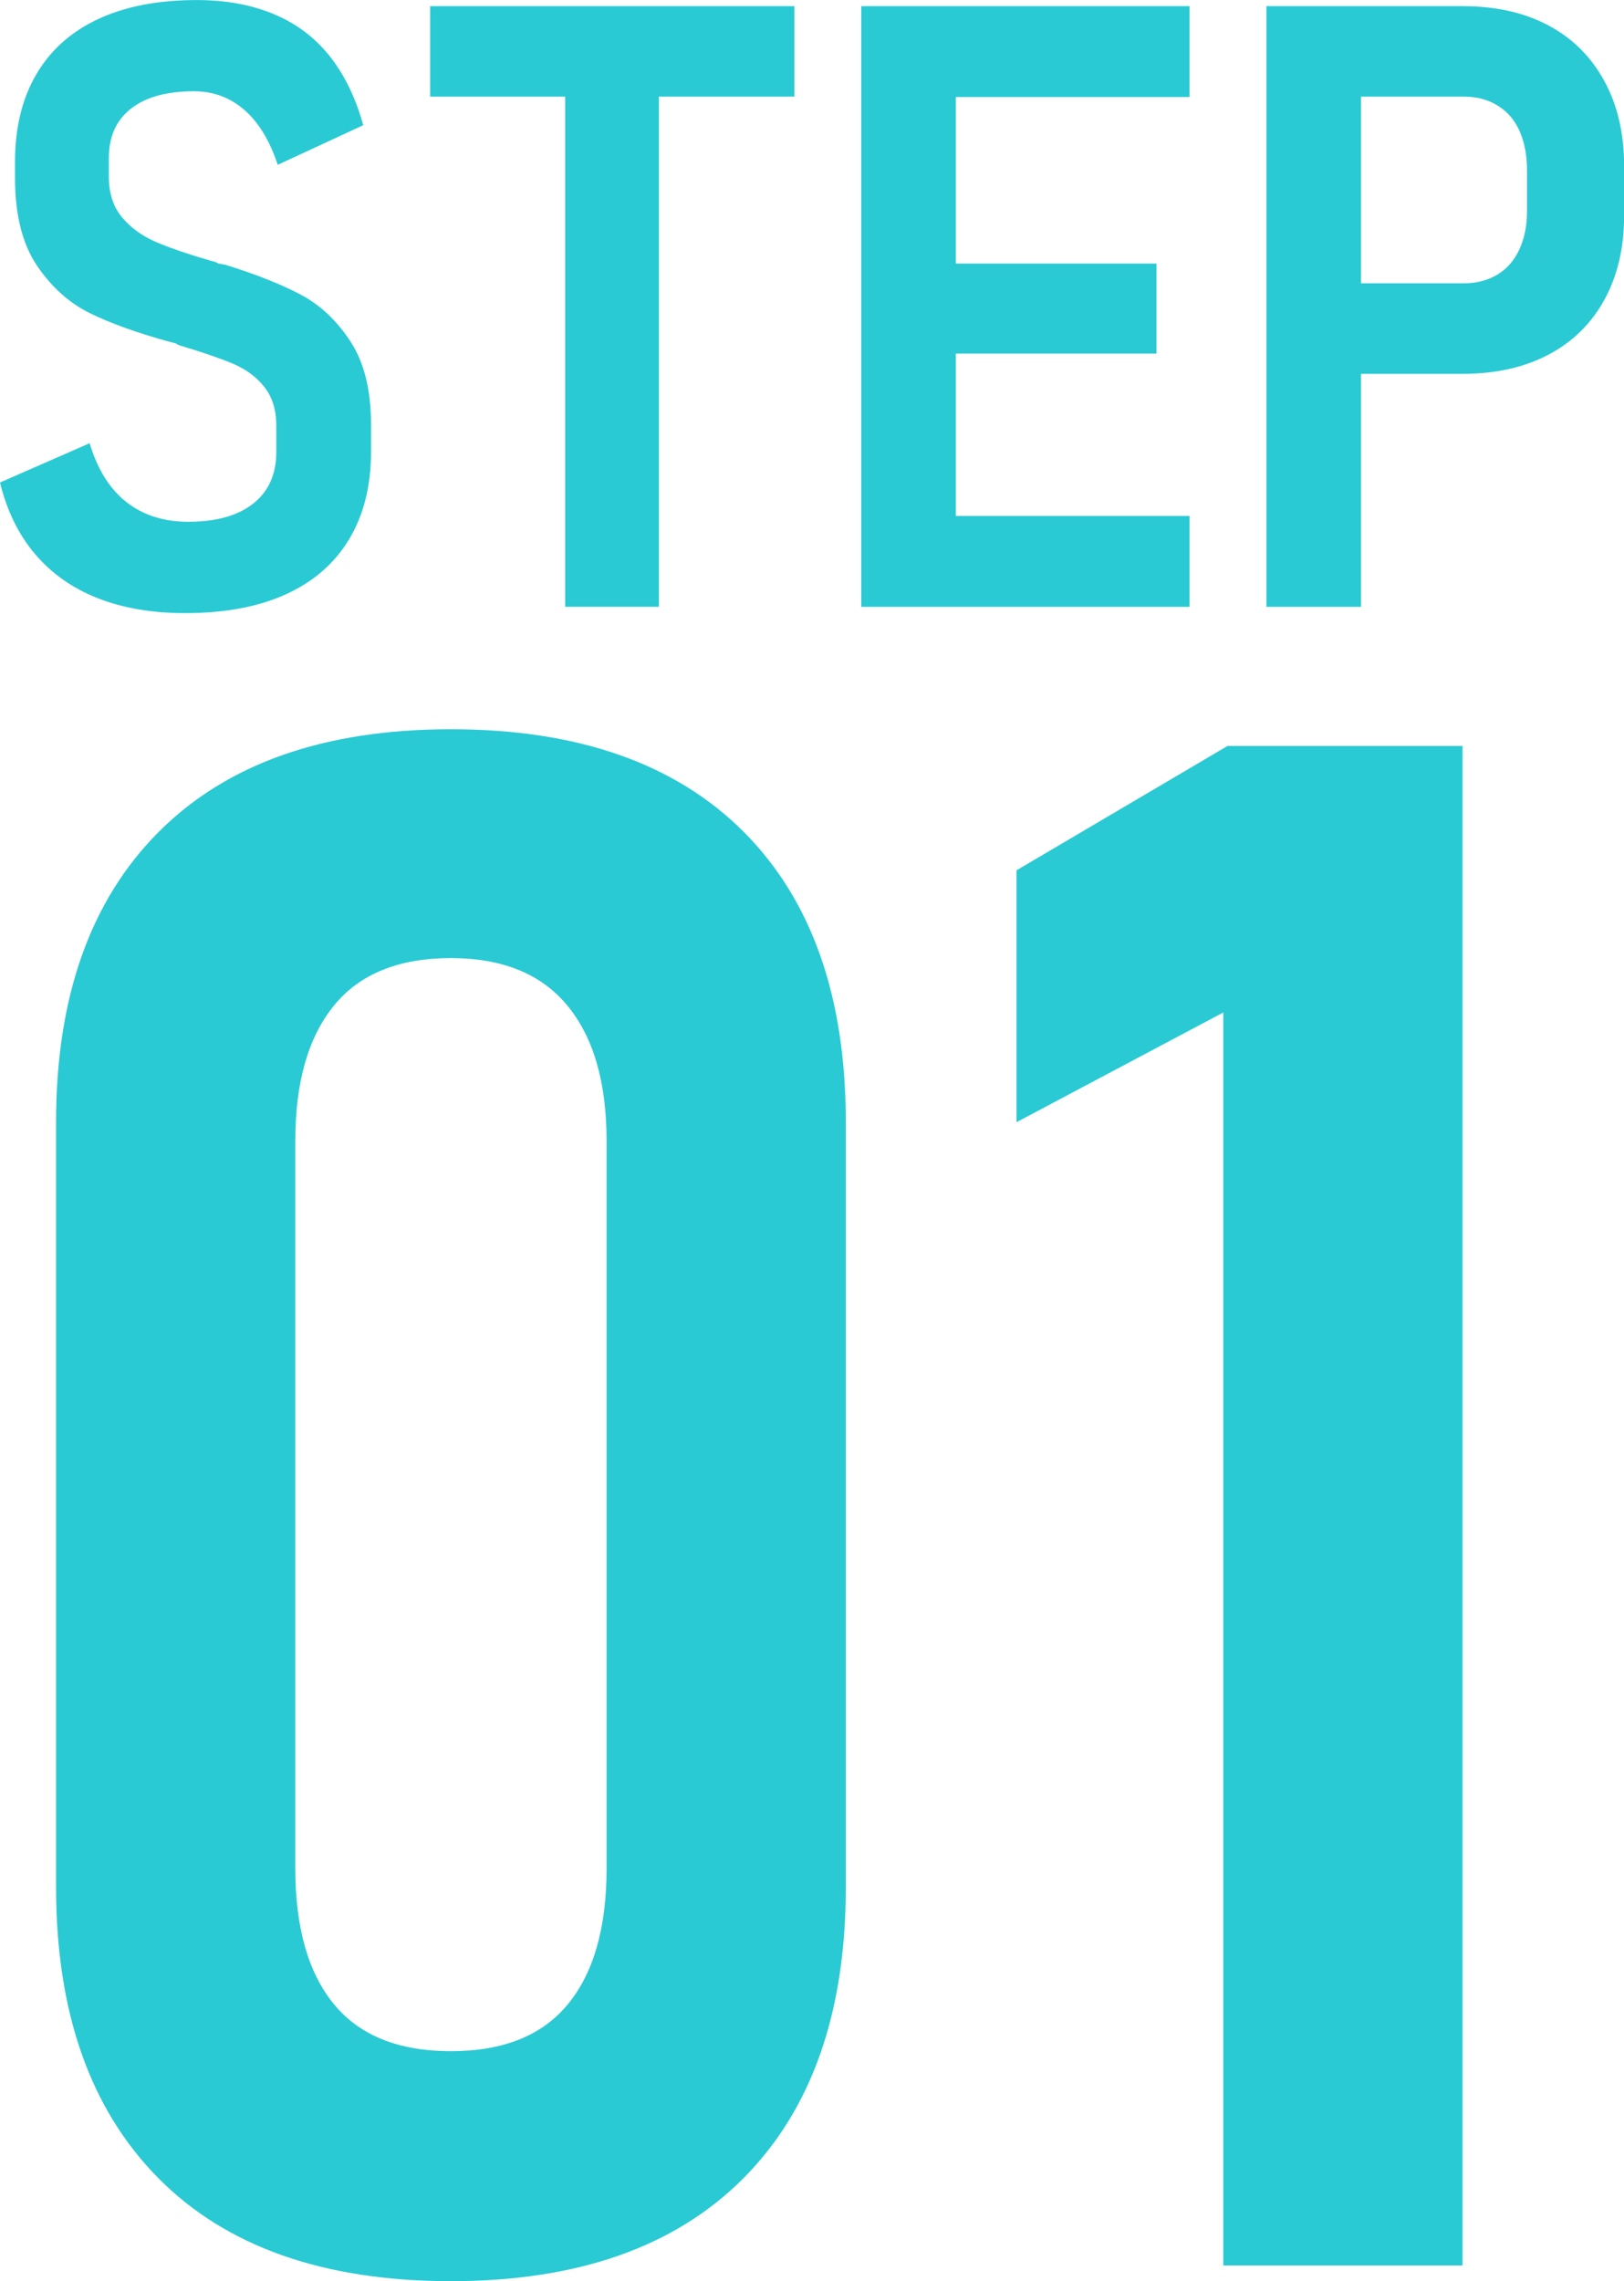
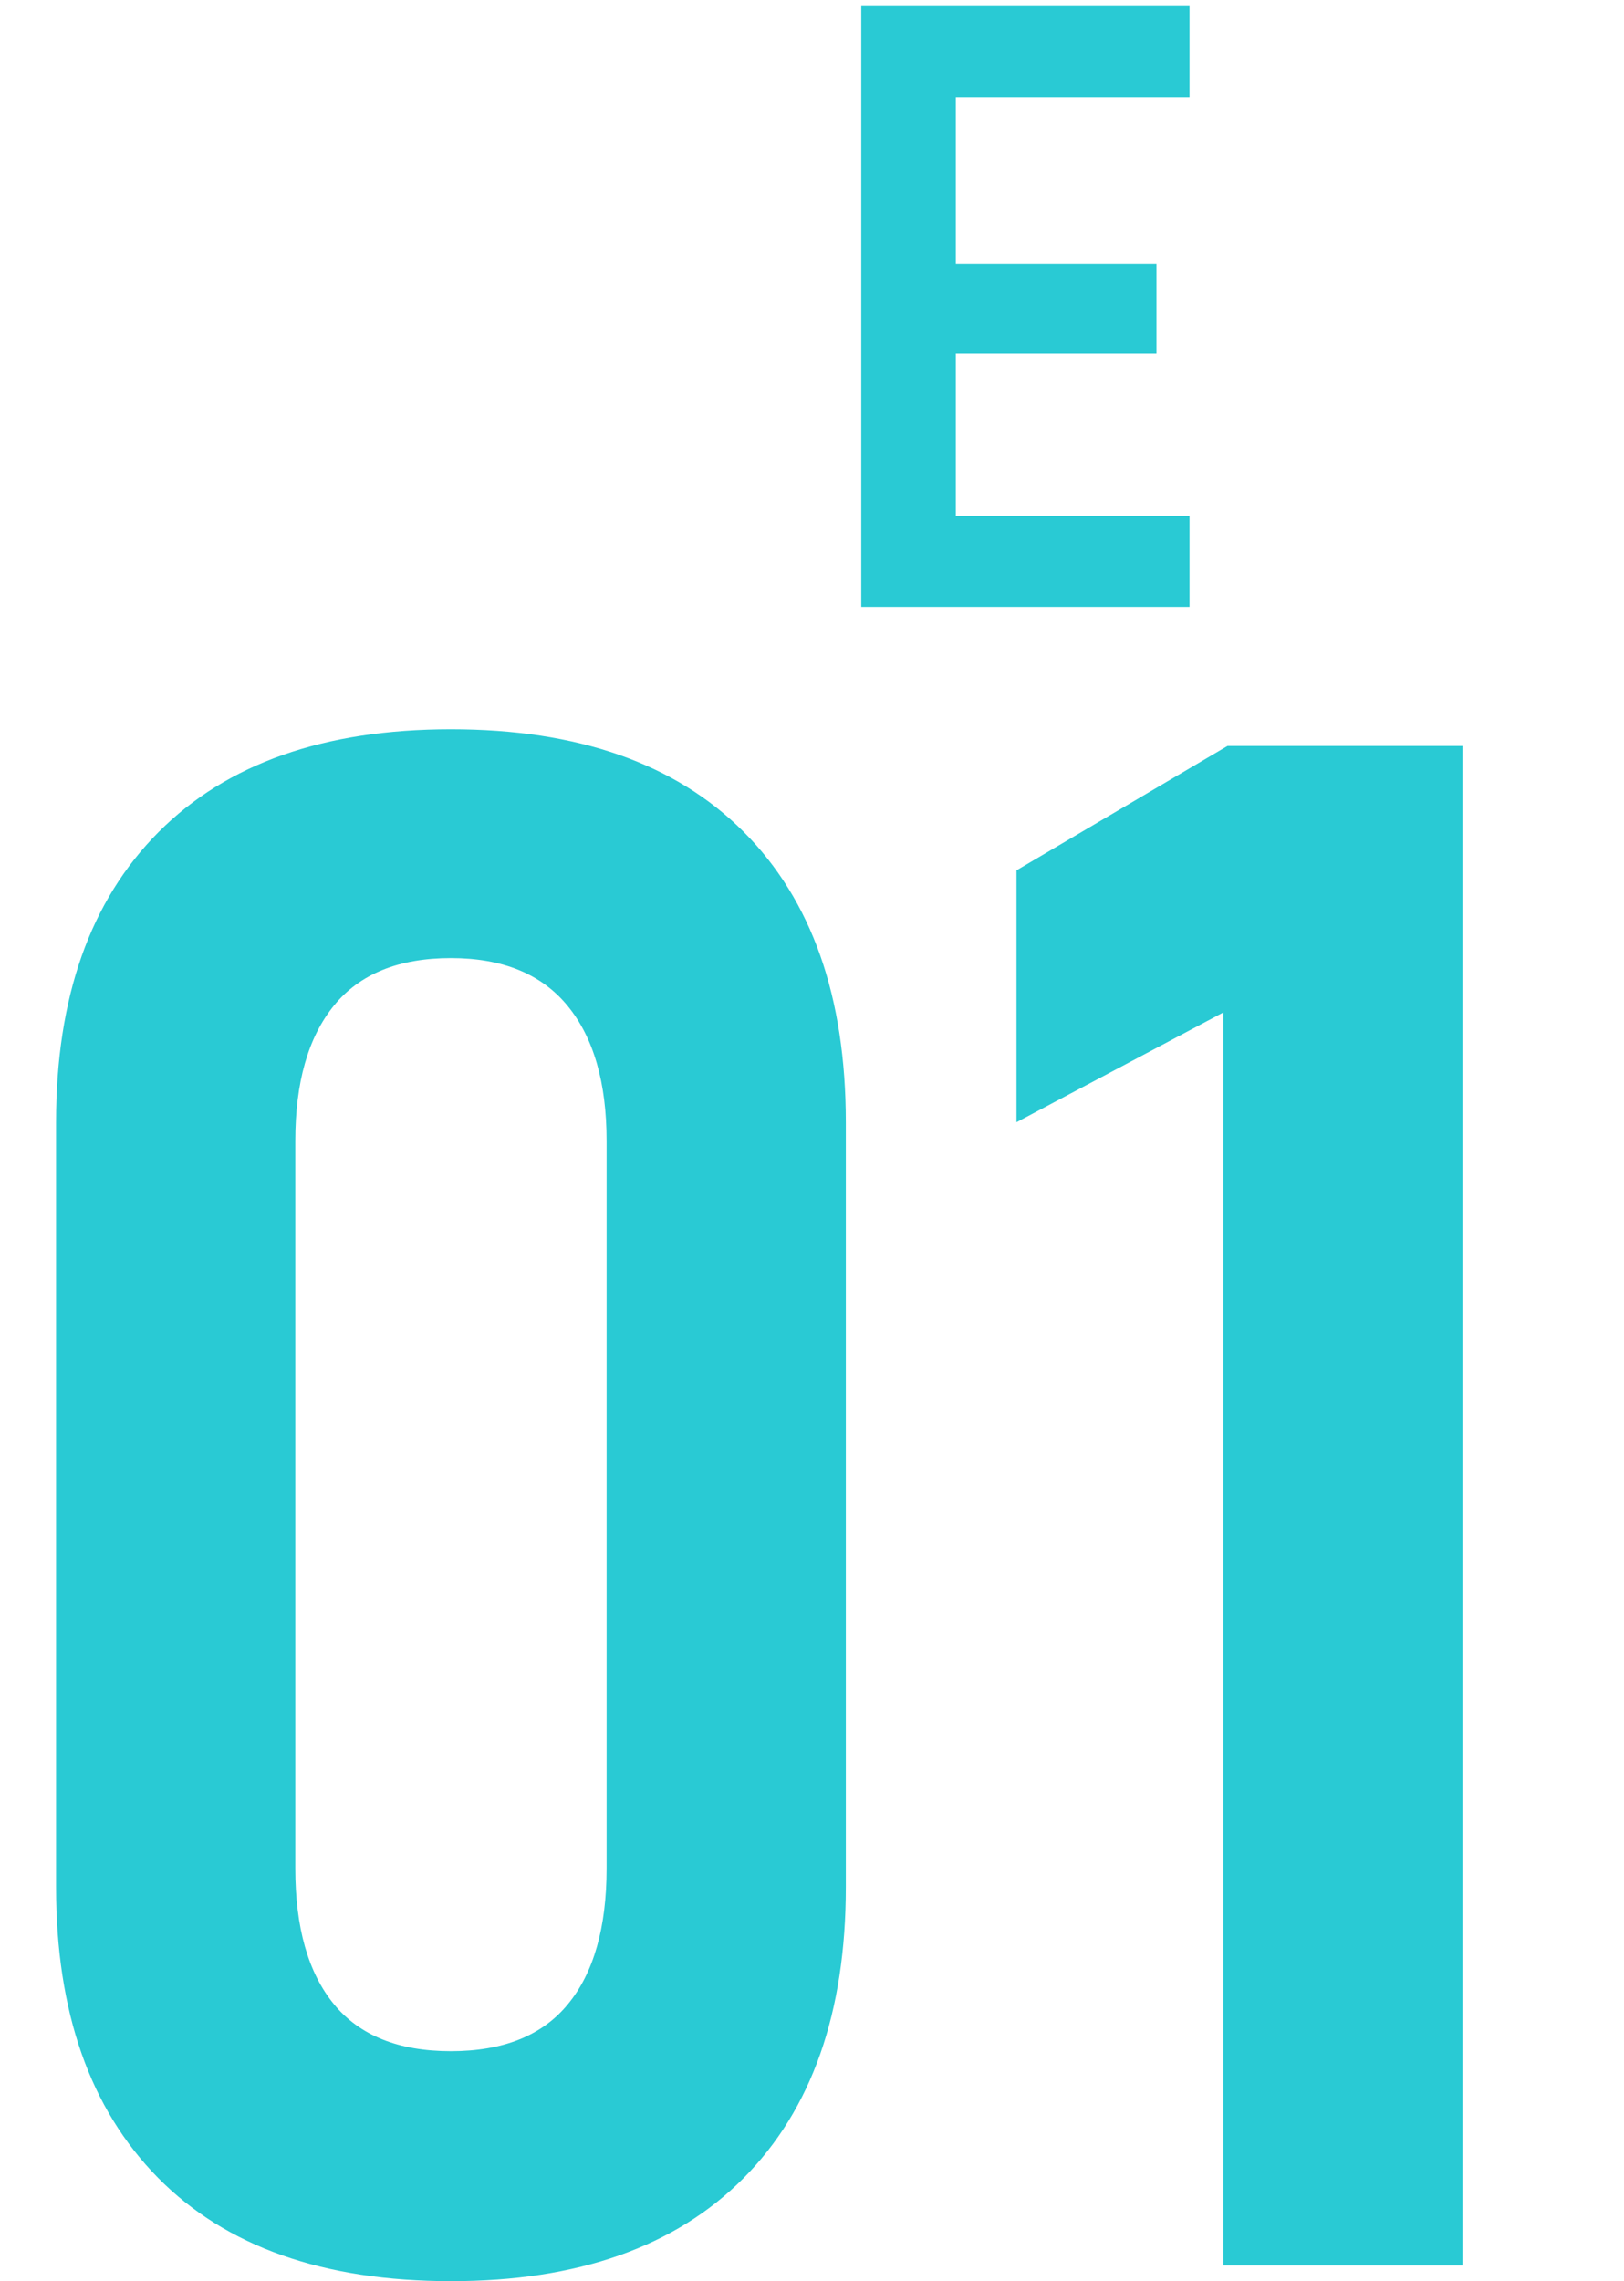
<svg xmlns="http://www.w3.org/2000/svg" id="_レイヤー_2" width="28.213" height="39.614" viewBox="0 0 28.213 39.614">
  <g id="_レイヤー_1-2">
    <path d="m2.743,37.817c-1.18-1.198-1.769-2.879-1.769-5.045v-13.284c0-2.166.592-3.845,1.778-5.036,1.186-1.192,2.879-1.788,5.082-1.788,2.202,0,3.896.593,5.082,1.778,1.186,1.187,1.778,2.868,1.778,5.046v13.284c0,2.178-.593,3.862-1.778,5.054-1.186,1.192-2.88,1.788-5.082,1.788-2.214,0-3.911-.6-5.091-1.797Zm7.123-3.013c.448-.544.672-1.331.672-2.359v-12.631c0-1.017-.227-1.8-.681-2.351-.454-.55-1.128-.825-2.023-.825-.908,0-1.585.275-2.033.825-.448.551-.671,1.334-.671,2.351v12.631c0,1.028.224,1.815.671,2.359.447.545,1.125.816,2.033.816.907,0,1.585-.271,2.032-.816Z" style="fill:#29cad4;" />
    <path d="m25.408,39.342h-4.156v-21.76l-3.593,1.906v-4.374l3.666-2.16h4.083v26.388Z" style="fill:#29cad4;" />
-     <path d="m1.697,10.388c-.438-.173-.8-.427-1.087-.765-.287-.337-.49-.752-.61-1.244l1.557-.682c.134.449.346.789.635,1.019.289.229.649.345,1.08.345.483,0,.858-.105,1.126-.315.268-.211.402-.51.402-.897v-.459c0-.272-.07-.497-.211-.674-.141-.178-.329-.313-.563-.409s-.542-.201-.925-.315c-.009-.005-.018-.01-.025-.015s-.016-.01-.025-.015l-.086-.021c-.574-.157-1.042-.325-1.402-.502-.361-.177-.668-.453-.922-.828-.253-.376-.38-.882-.38-1.518v-.287c0-.593.125-1.1.373-1.521s.609-.74,1.08-.958c.471-.218,1.039-.326,1.704-.326.502,0,.948.081,1.338.244.39.162.714.406.972.731.258.325.452.725.582,1.198l-1.485.688c-.139-.421-.333-.739-.581-.954-.249-.216-.541-.323-.875-.323-.474,0-.838.101-1.094.302-.256.2-.384.485-.384.854v.33c0,.287.077.521.229.703.153.182.346.322.578.423s.551.211.958.33c.023.005.047.011.071.018.024.008.048.019.072.033.024.004.045.008.065.011.019.002.038.006.057.011.536.167.972.34,1.309.52.337.18.625.451.861.814.237.363.355.844.355,1.441v.467c0,.593-.127,1.1-.38,1.521s-.621.74-1.101.958c-.481.218-1.063.326-1.747.326-.574,0-1.08-.086-1.517-.258Z" style="fill:#29cad4;" />
-     <path d="m7.473.107h6.327v1.571h-6.327V.107Zm2.346.861h1.628v9.569h-1.628V.969Z" style="fill:#29cad4;" />
    <path d="m14.962.107h1.643v10.431h-1.643V.107Zm.732,0h4.971v1.578h-4.971V.107Zm0,4.47h4.397v1.563h-4.397v-1.563Zm0,4.383h4.971v1.578h-4.971v-1.578Z" style="fill:#29cad4;" />
-     <path d="m22.001.107h1.643v10.431h-1.643V.107Zm.811,4.813h2.618c.22,0,.414-.05.581-.15s.295-.246.384-.438.133-.414.133-.667v-.703c0-.264-.043-.492-.129-.686-.086-.193-.214-.342-.384-.444-.169-.104-.365-.154-.584-.154h-2.618V.107h2.597c.574,0,1.07.111,1.489.334.418.222.742.544.972.965s.344.913.344,1.478v.86c0,.56-.115,1.048-.344,1.464s-.555.734-.976.954-.916.33-1.485.33h-2.597v-1.571Z" style="fill:#29cad4;" />
  </g>
</svg>